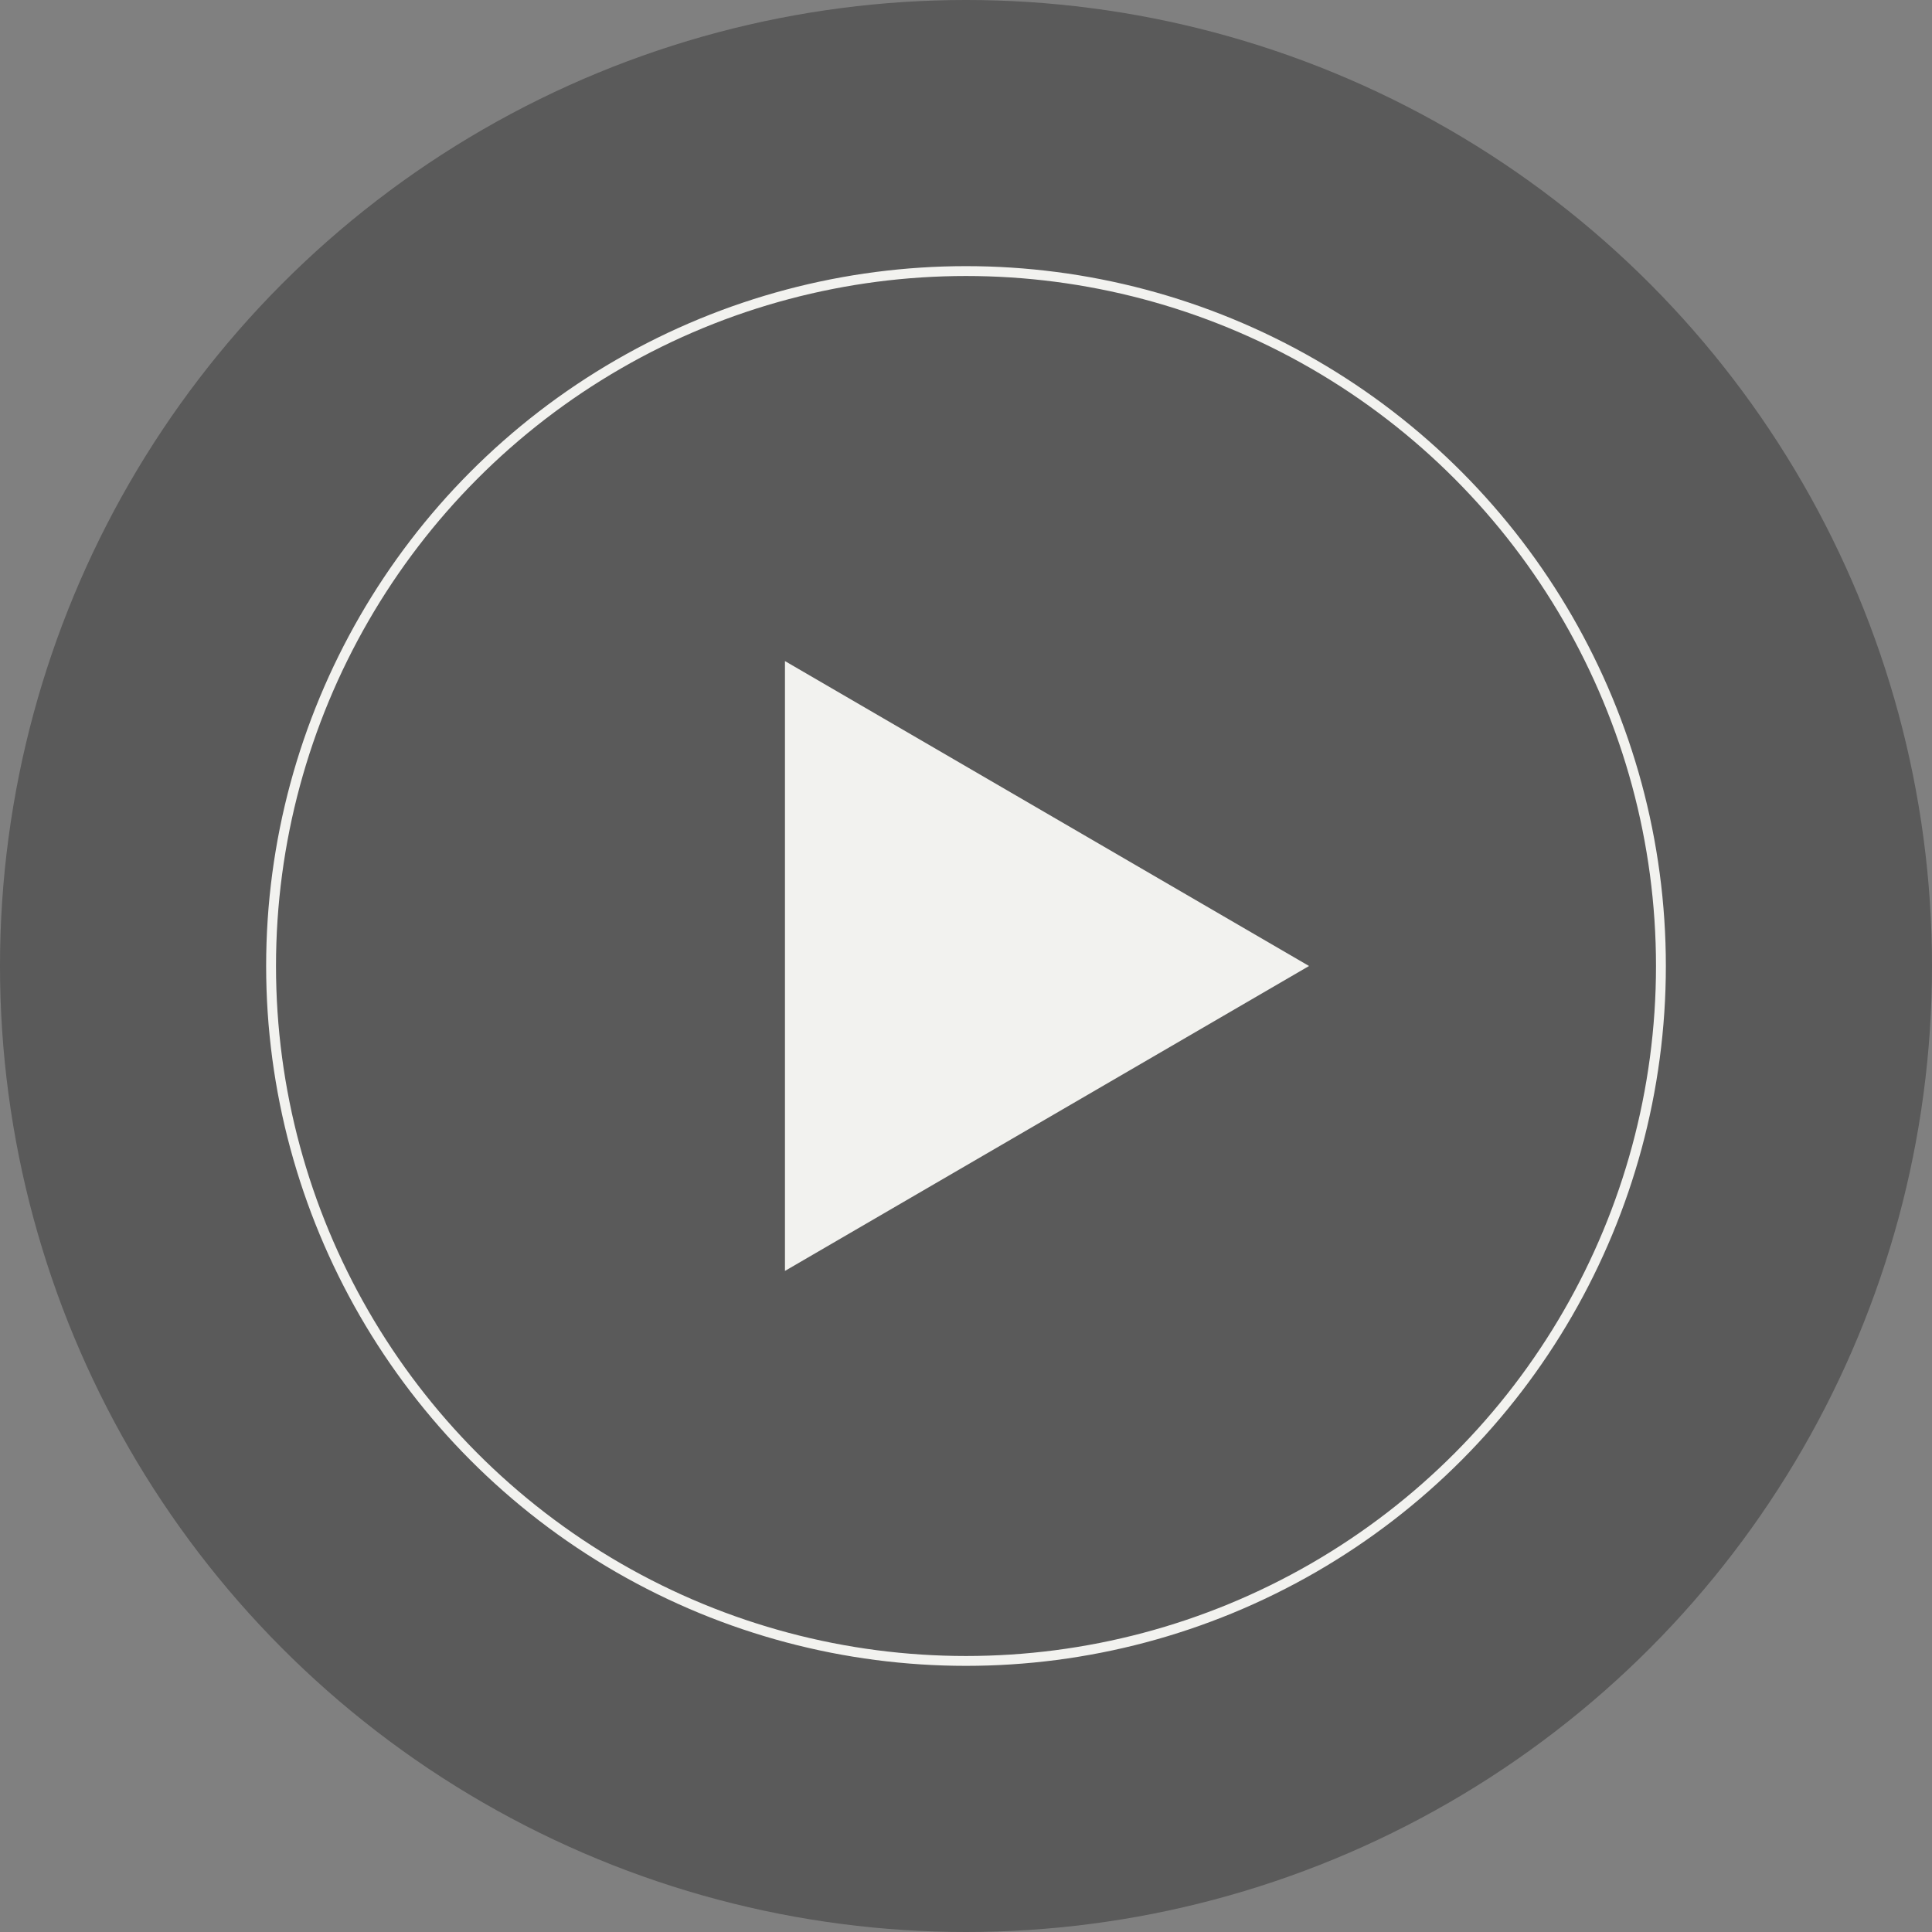
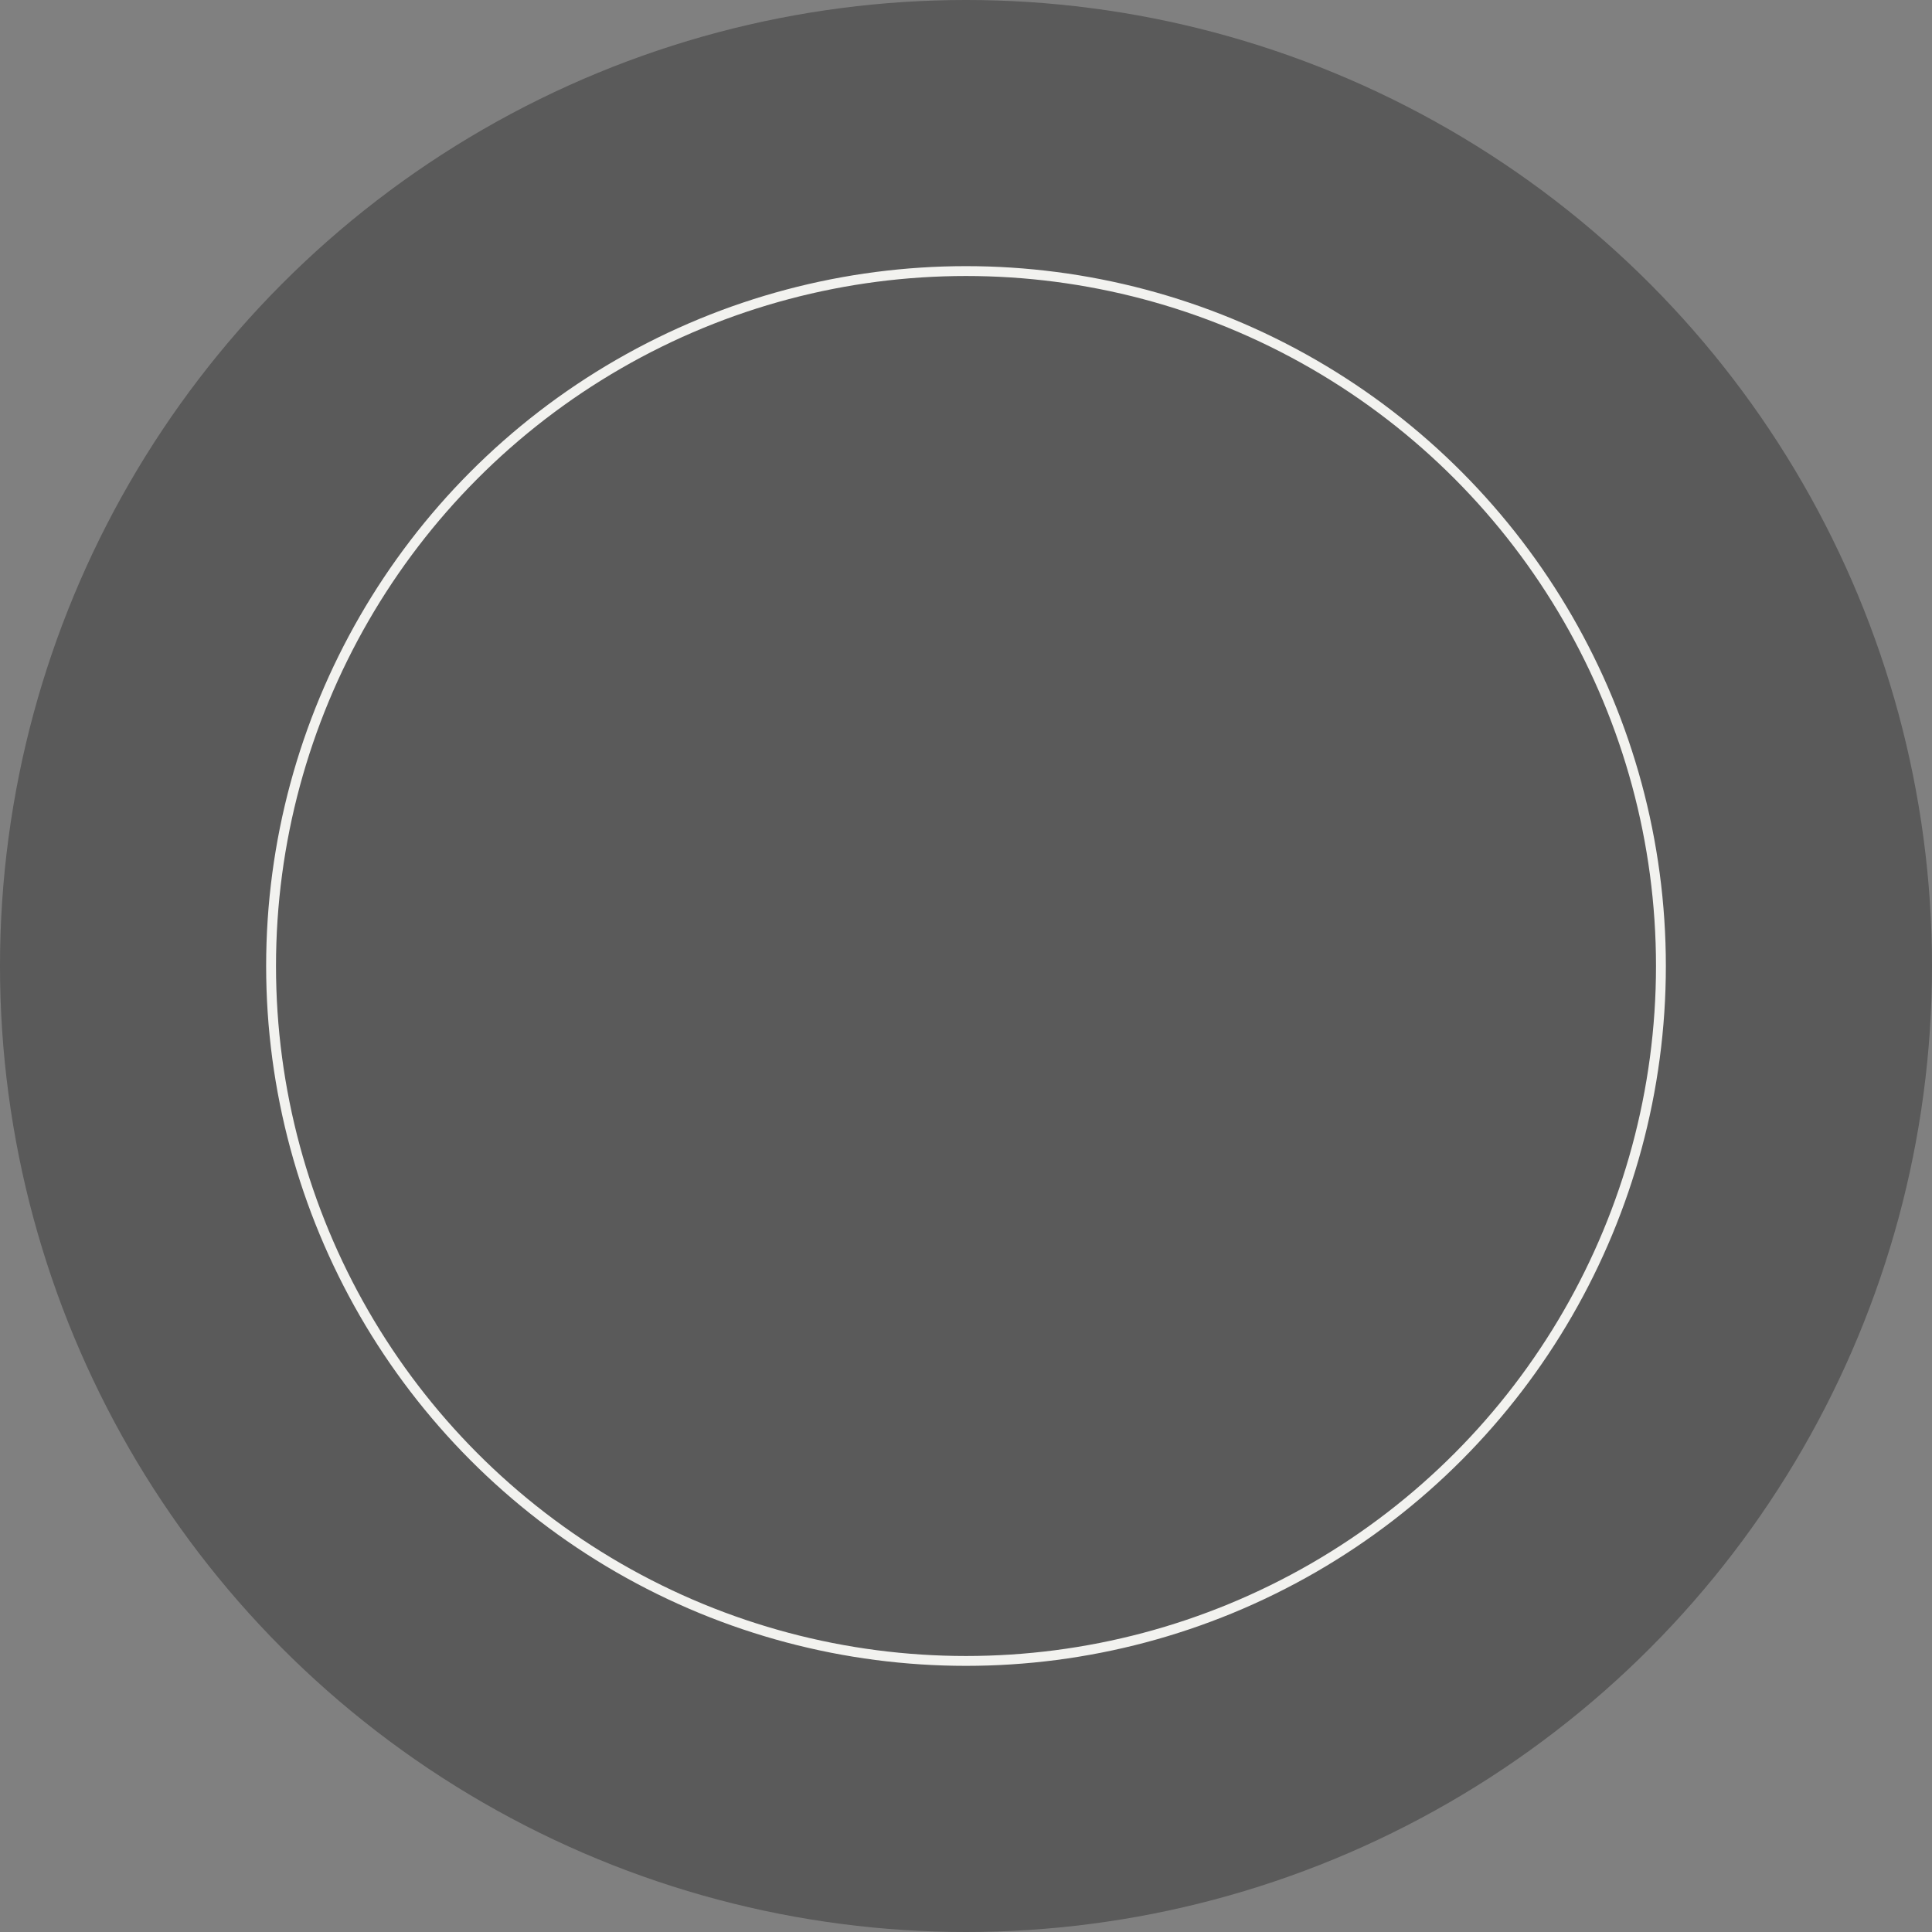
<svg xmlns="http://www.w3.org/2000/svg" width="196" height="196" viewBox="0 0 196 196">
  <rect x="0" y="0" width="196" height="196" fill="#808080" stroke="none" />
  <g id="icon-play-btn" transform="translate(-884 -3353)">
    <circle id="Ellipse" cx="98" cy="98" r="98" transform="translate(884 3353)" fill="#000" opacity="0.3" />
    <g id="stroke" transform="translate(911 3380)" fill="none" stroke="#f2f2ef" stroke-width="1">
      <circle cx="71" cy="71" r="71" stroke="none" />
      <circle cx="71" cy="71" r="70.5" fill="none" />
    </g>
-     <path id="icon-arrow" d="M30.934,0,61.867,53.167H0Z" transform="translate(1016.801 3420.066) rotate(90)" fill="#f2f2ef" />
  </g>
</svg>